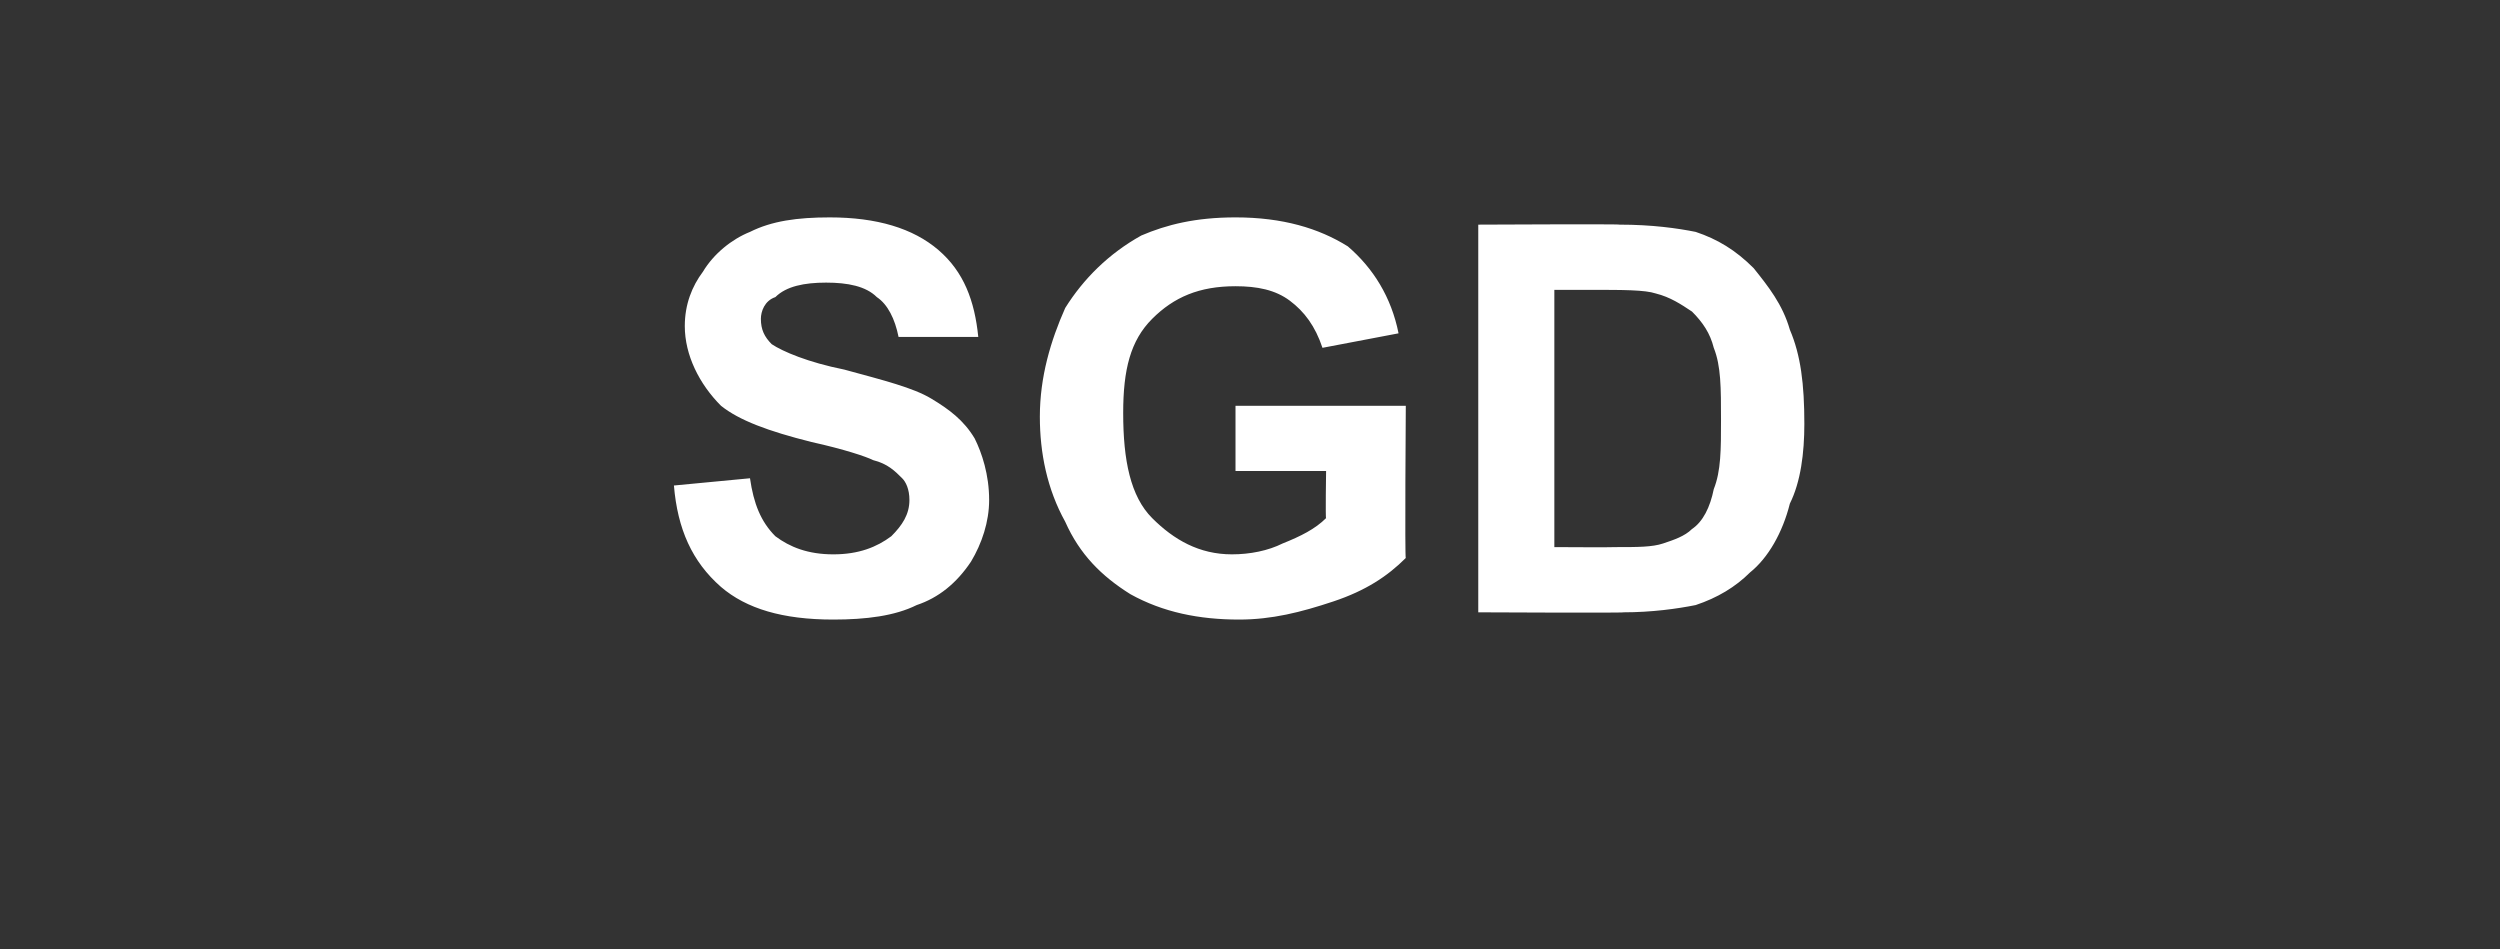
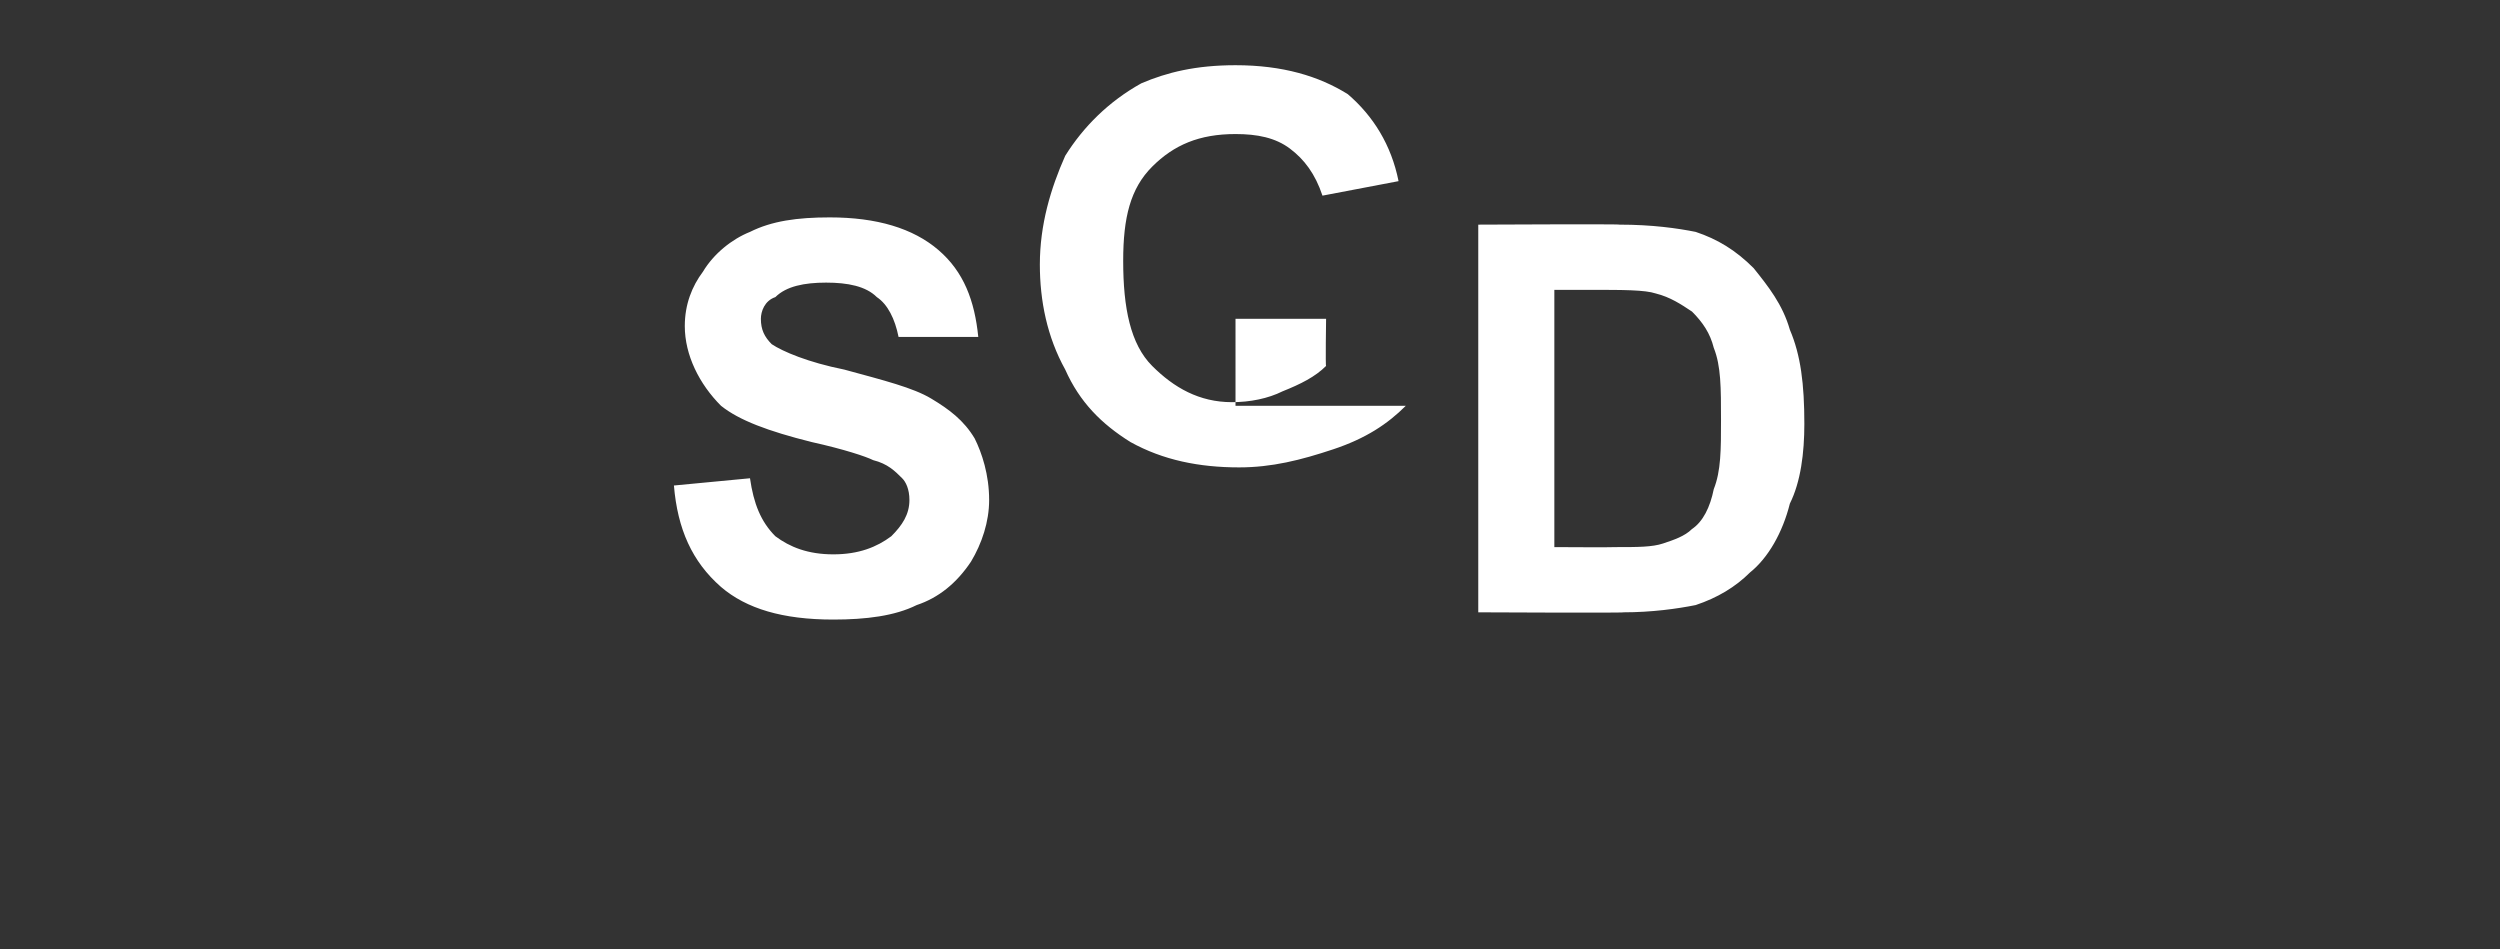
<svg xmlns="http://www.w3.org/2000/svg" version="1.1" width="69px" height="26.2px" viewBox="0 -6 69 26.2" style="top:-6px">
  <rect x="0" y="-6" width="69" height="26.2" fill="#333333" stroke="none" />
  <desc>SGD</desc>
  <defs />
  <g id="Polygon46851">
-     <path d="m18.6 7.4c0 0 2.1-.2 2.1-.2c.1.7.3 1.2.7 1.6c.4.3.9.5 1.6.5c.7 0 1.2-.2 1.6-.5c.3-.3.5-.6.5-1c0-.3-.1-.5-.2-.6c-.2-.2-.4-.4-.8-.5c-.2-.1-.8-.3-1.7-.5c-1.2-.3-2-.6-2.5-1c-.6-.6-1-1.4-1-2.2c0-.6.2-1.1.5-1.5c.3-.5.8-.9 1.3-1.1c.6-.3 1.3-.4 2.2-.4c1.3 0 2.3.3 3 .9c.7.6 1 1.4 1.1 2.4c0 0-2.2 0-2.2 0c-.1-.5-.3-.9-.6-1.1c-.3-.3-.8-.4-1.4-.4c-.6 0-1.1.1-1.4.4c-.3.1-.4.4-.4.6c0 .3.1.5.3.7c.3.2 1 .5 2 .7c1.1.3 1.9.5 2.4.8c.5.3.9.6 1.2 1.1c.2.4.4 1 .4 1.7c0 .6-.2 1.2-.5 1.7c-.4.6-.9 1-1.5 1.2c-.6.3-1.4.4-2.3.4c-1.4 0-2.4-.3-3.1-.9c-.8-.7-1.2-1.6-1.3-2.8zm15.5-.4l0-1.8l4.7 0c0 0-.03 4.24 0 4.2c-.5.5-1.1.9-2 1.2c-.9.3-1.7.5-2.6.5c-1.1 0-2.1-.2-3-.7c-.8-.5-1.4-1.1-1.8-2c-.5-.9-.7-1.9-.7-2.9c0-1.1.3-2.1.7-3c.5-.8 1.2-1.5 2.1-2c.7-.3 1.5-.5 2.6-.5c1.3 0 2.3.3 3.1.8c.7.6 1.2 1.4 1.4 2.4c0 0-2.1.4-2.1.4c-.2-.6-.5-1-.9-1.3c-.4-.3-.9-.4-1.5-.4c-1 0-1.7.3-2.3.9c-.6.6-.8 1.4-.8 2.6c0 1.3.2 2.3.8 2.9c.6.6 1.3 1 2.2 1c.5 0 1-.1 1.4-.3c.5-.2.9-.4 1.2-.7c-.02.03 0-1.3 0-1.3l-2.5 0zm6.7-6.8c0 0 3.93-.02 3.9 0c.9 0 1.6.1 2.1.2c.6.2 1.1.5 1.6 1c.4.5.8 1 1 1.7c.3.7.4 1.5.4 2.6c0 .8-.1 1.6-.4 2.2c-.2.8-.6 1.5-1.1 1.9c-.4.4-.9.7-1.5.9c-.5.1-1.2.2-2 .2c.05.02-4 0-4 0l0-10.7zm2.1 1.8l0 7.1c0 0 1.65.01 1.7 0c.6 0 1 0 1.3-.1c.3-.1.6-.2.8-.4c.3-.2.5-.6.6-1.1c.2-.5.2-1.1.2-1.9c0-.9 0-1.5-.2-2c-.1-.4-.3-.7-.6-1c-.3-.2-.6-.4-1-.5c-.3-.1-.9-.1-1.8-.1c.01 0-1 0-1 0z" stroke="none" fill="#fff" />
+     <path d="m18.6 7.4c0 0 2.1-.2 2.1-.2c.1.7.3 1.2.7 1.6c.4.3.9.5 1.6.5c.7 0 1.2-.2 1.6-.5c.3-.3.5-.6.5-1c0-.3-.1-.5-.2-.6c-.2-.2-.4-.4-.8-.5c-.2-.1-.8-.3-1.7-.5c-1.2-.3-2-.6-2.5-1c-.6-.6-1-1.4-1-2.2c0-.6.2-1.1.5-1.5c.3-.5.8-.9 1.3-1.1c.6-.3 1.3-.4 2.2-.4c1.3 0 2.3.3 3 .9c.7.6 1 1.4 1.1 2.4c0 0-2.2 0-2.2 0c-.1-.5-.3-.9-.6-1.1c-.3-.3-.8-.4-1.4-.4c-.6 0-1.1.1-1.4.4c-.3.1-.4.4-.4.6c0 .3.1.5.3.7c.3.2 1 .5 2 .7c1.1.3 1.9.5 2.4.8c.5.3.9.6 1.2 1.1c.2.4.4 1 .4 1.7c0 .6-.2 1.2-.5 1.7c-.4.6-.9 1-1.5 1.2c-.6.3-1.4.4-2.3.4c-1.4 0-2.4-.3-3.1-.9c-.8-.7-1.2-1.6-1.3-2.8zm15.5-.4l0-1.8l4.7 0c-.5.5-1.1.9-2 1.2c-.9.3-1.7.5-2.6.5c-1.1 0-2.1-.2-3-.7c-.8-.5-1.4-1.1-1.8-2c-.5-.9-.7-1.9-.7-2.9c0-1.1.3-2.1.7-3c.5-.8 1.2-1.5 2.1-2c.7-.3 1.5-.5 2.6-.5c1.3 0 2.3.3 3.1.8c.7.6 1.2 1.4 1.4 2.4c0 0-2.1.4-2.1.4c-.2-.6-.5-1-.9-1.3c-.4-.3-.9-.4-1.5-.4c-1 0-1.7.3-2.3.9c-.6.6-.8 1.4-.8 2.6c0 1.3.2 2.3.8 2.9c.6.6 1.3 1 2.2 1c.5 0 1-.1 1.4-.3c.5-.2.9-.4 1.2-.7c-.02.03 0-1.3 0-1.3l-2.5 0zm6.7-6.8c0 0 3.93-.02 3.9 0c.9 0 1.6.1 2.1.2c.6.2 1.1.5 1.6 1c.4.5.8 1 1 1.7c.3.7.4 1.5.4 2.6c0 .8-.1 1.6-.4 2.2c-.2.8-.6 1.5-1.1 1.9c-.4.4-.9.7-1.5.9c-.5.1-1.2.2-2 .2c.05.02-4 0-4 0l0-10.7zm2.1 1.8l0 7.1c0 0 1.65.01 1.7 0c.6 0 1 0 1.3-.1c.3-.1.6-.2.8-.4c.3-.2.5-.6.6-1.1c.2-.5.2-1.1.2-1.9c0-.9 0-1.5-.2-2c-.1-.4-.3-.7-.6-1c-.3-.2-.6-.4-1-.5c-.3-.1-.9-.1-1.8-.1c.01 0-1 0-1 0z" stroke="none" fill="#fff" />
  </g>
</svg>